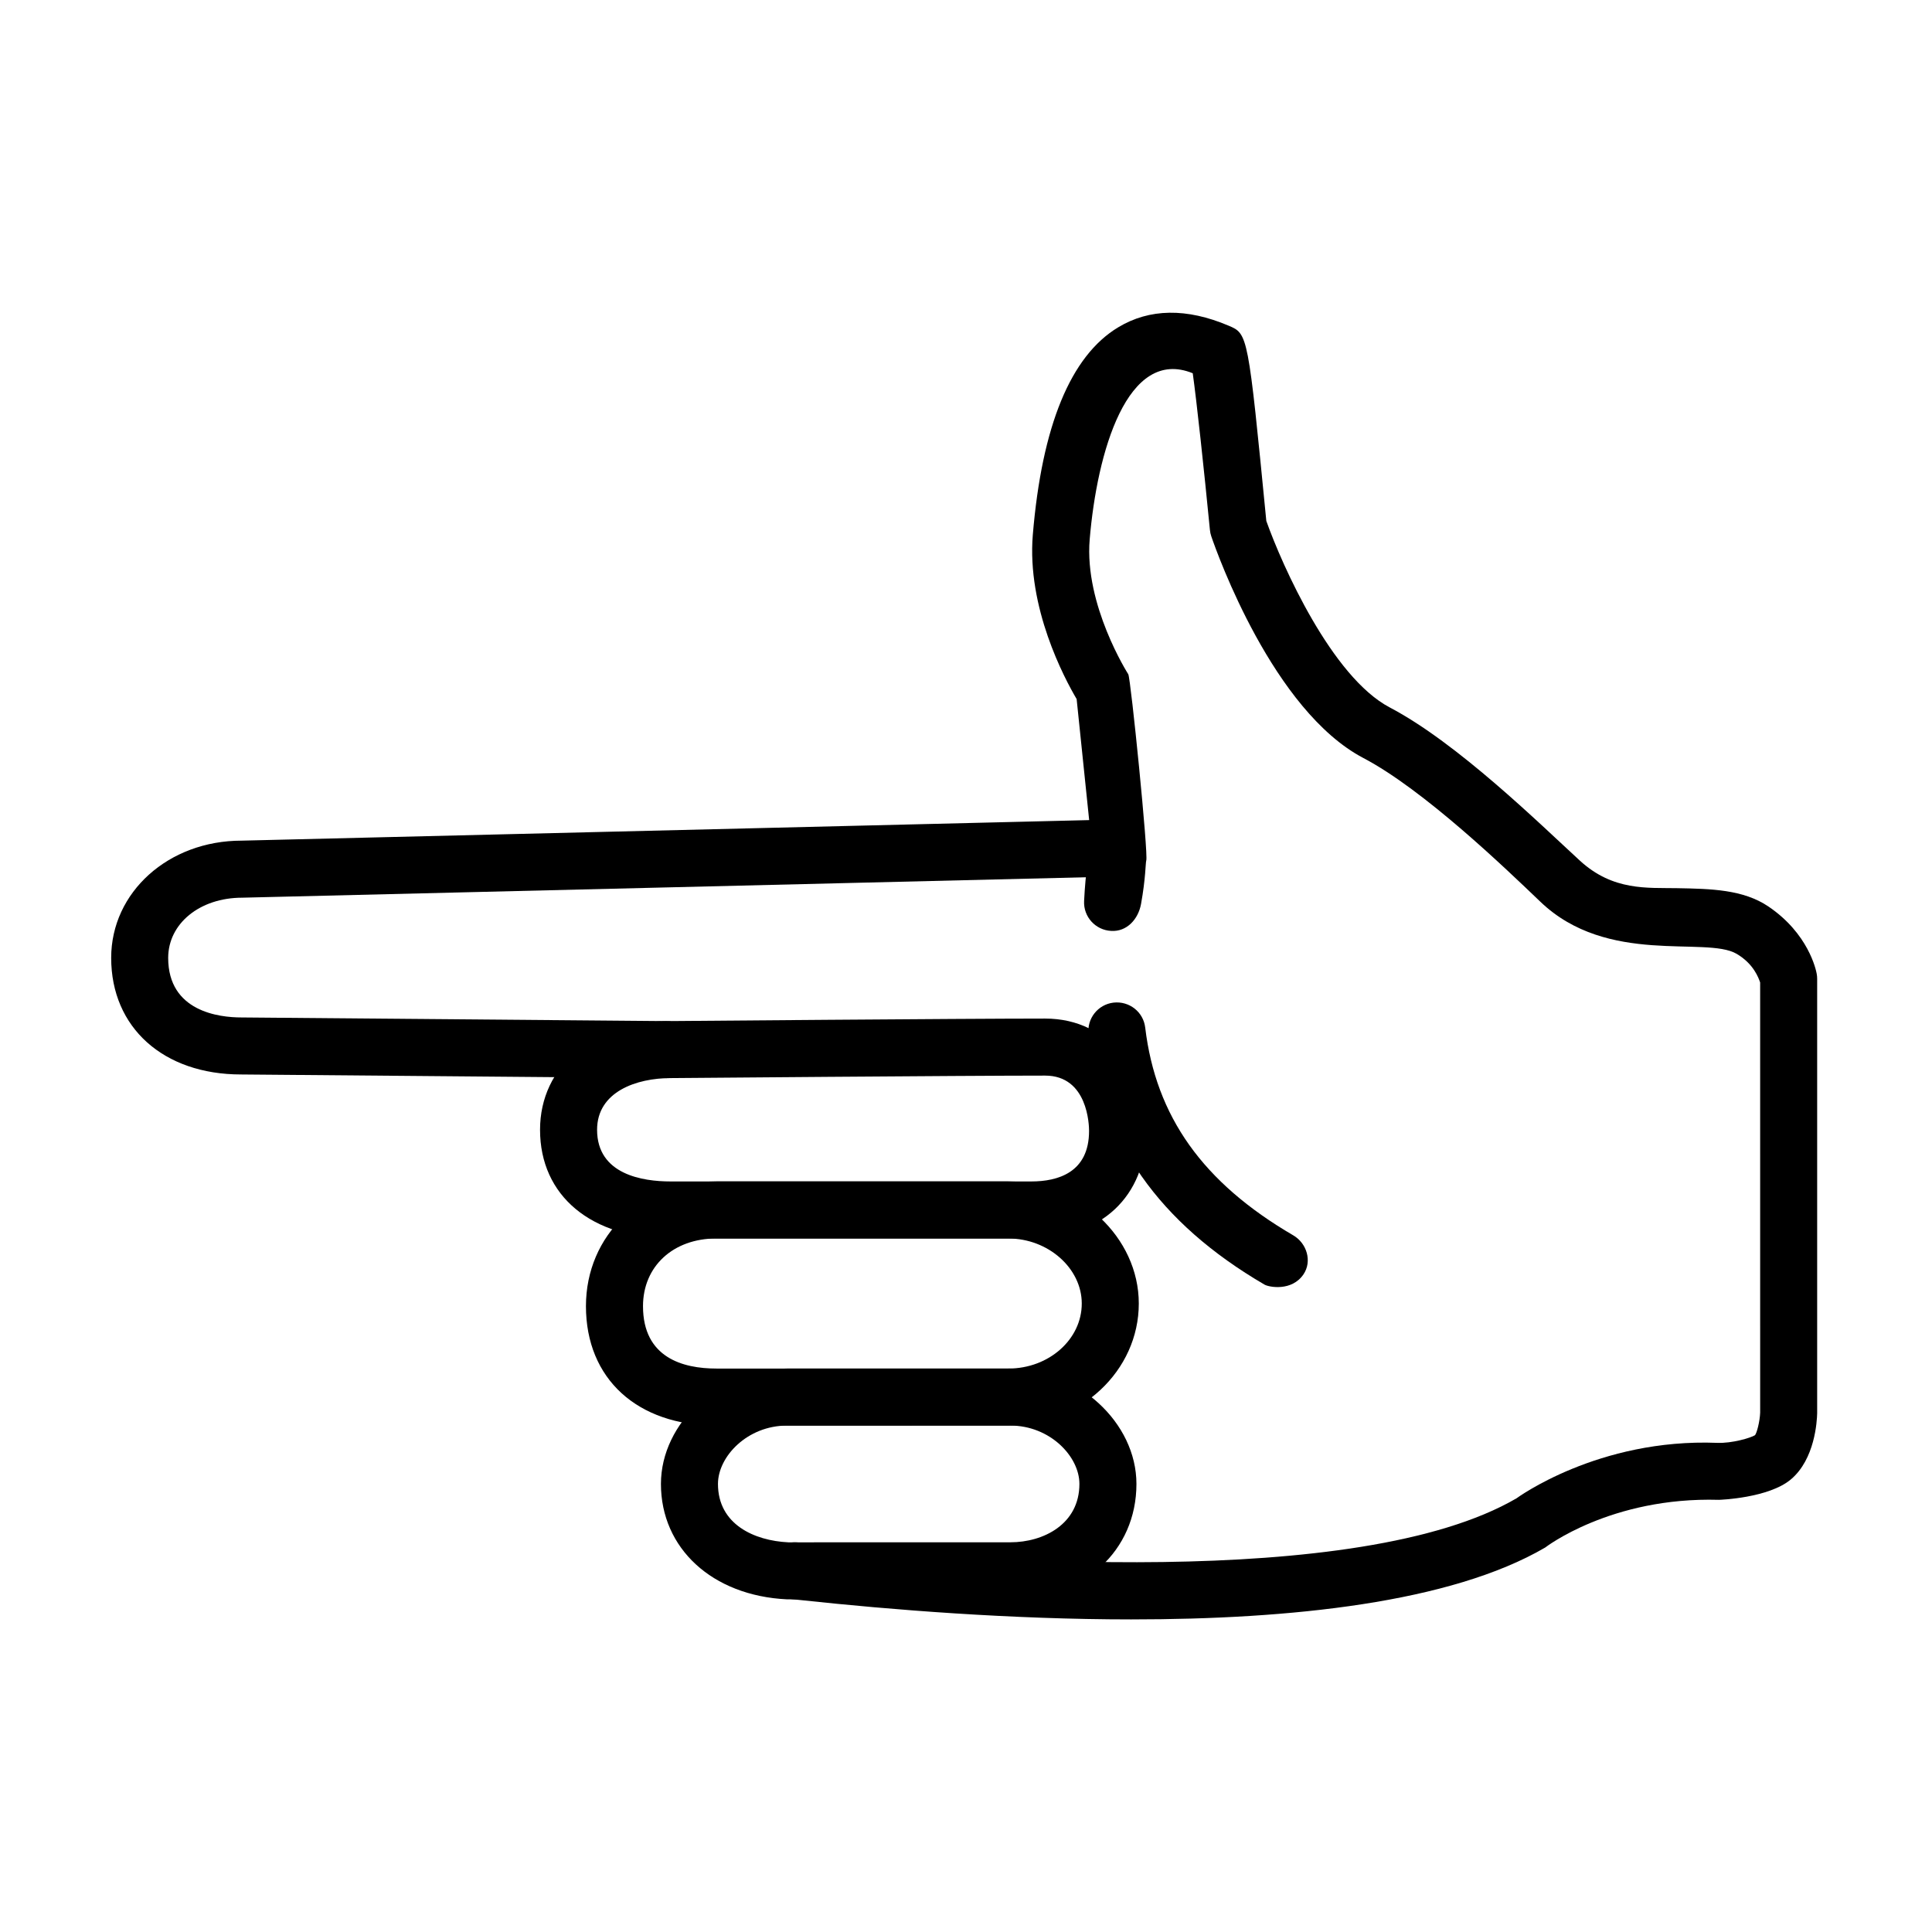
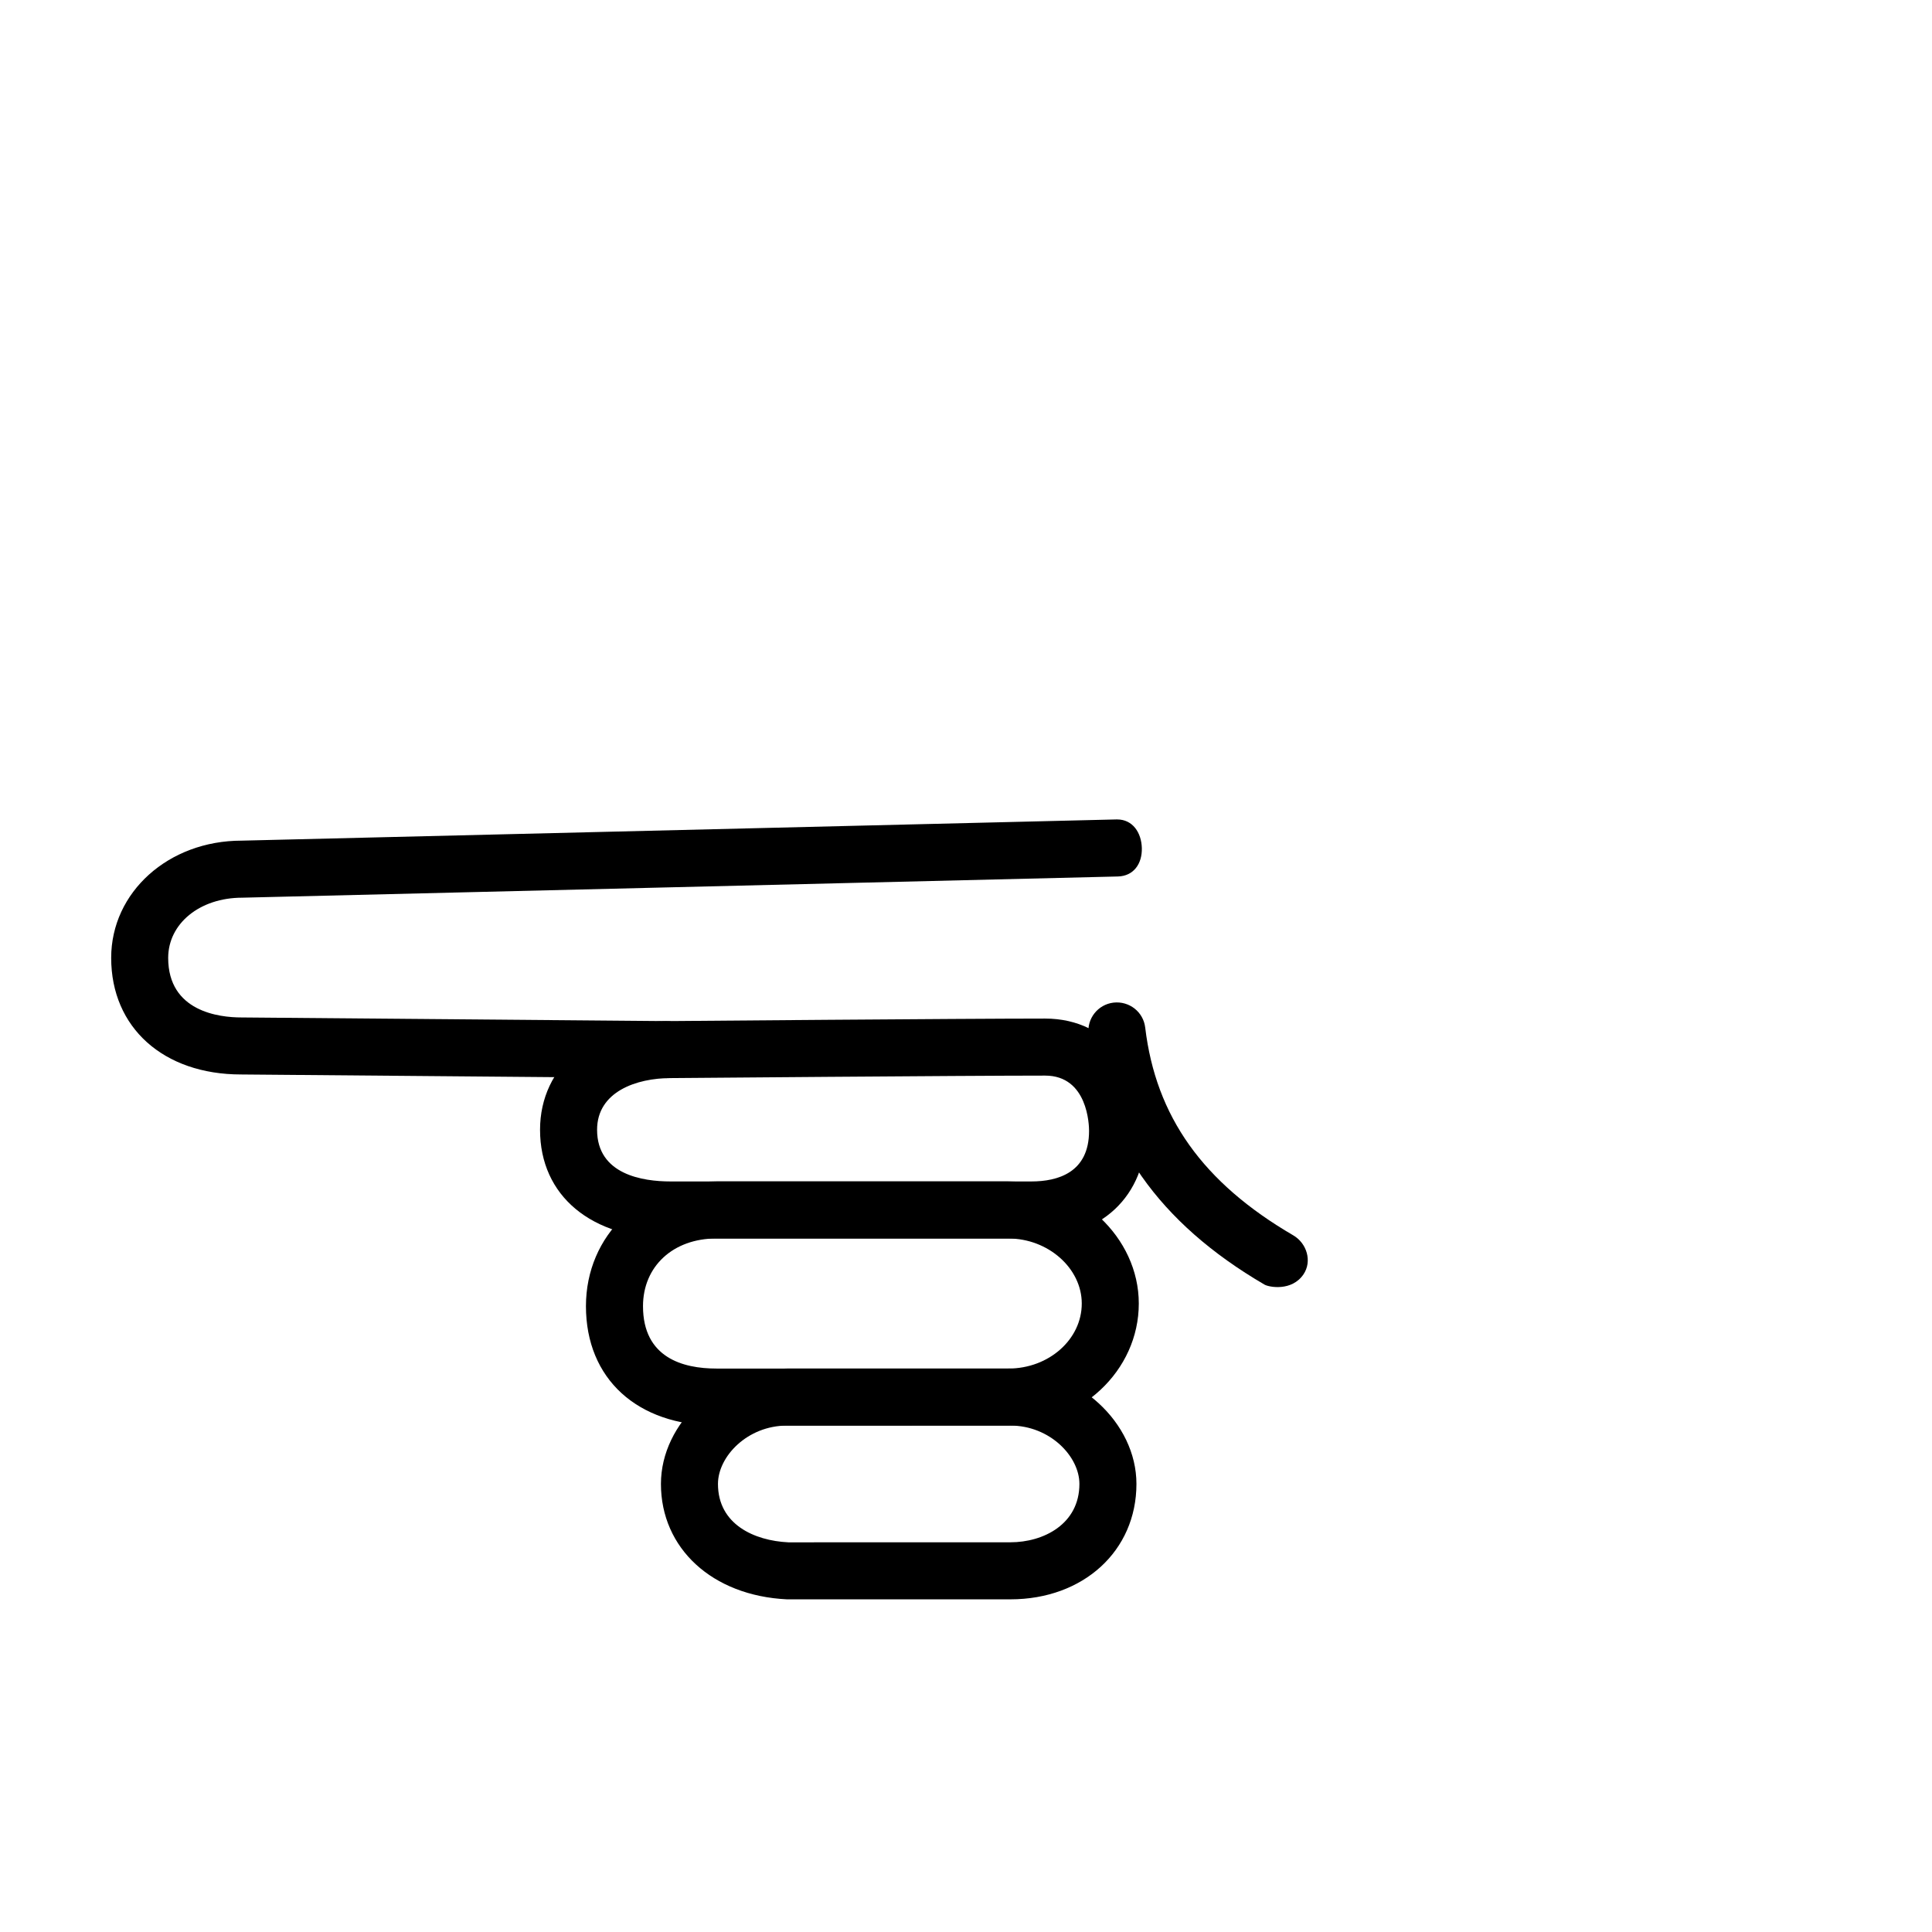
<svg xmlns="http://www.w3.org/2000/svg" fill="#000000" width="800px" height="800px" version="1.1" viewBox="144 144 512 512">
  <g>
-     <path d="m443.89 573.16c-32.027 0-63.781-2.555-87.391-5.09-1.258-0.137-2.082-0.227-2.414-0.25-4.156-0.324-7.273-3.953-6.957-8.113s3.961-7.262 8.086-6.957c0.379 0.023 1.367 0.133 2.891 0.297 42.465 4.559 145.76 12.516 187.79-11.98 0 0 21.609-15.949 53.211-14.695 3.863 0.152 8.812-1.305 9.984-2.031 0.484-0.543 1.293-3.672 1.371-6.012l-0.004-113.96c-0.398-1.152-1.699-4.953-6.266-7.613-8.141-4.734-34.168 3.266-51.965-13.773-9.266-8.871-30.914-29.699-46.934-38.109-23.875-12.535-38.672-54.035-40.281-58.719-0.191-0.555-0.316-1.133-0.371-1.719-1.578-16.191-3.508-34.047-4.551-41.52-17.383-7.078-25.375 20.953-27.312 44.047-1.457 17.367 10.117 35.539 10.227 35.719 0.645 0.996 5.391 48.113 4.758 49.387-0.188 0.598-0.145 4.699-1.371 11.465-0.742 4.106-3.805 7.43-7.926 7.164-4.172-0.211-7.379-3.758-7.168-7.93 0.402-8.035 1.23-12.516 2-15.074l-3.977-38.438c-3.281-5.566-13.23-24.242-11.613-43.562 2.418-28.867 10.02-47.352 22.602-54.941 8.316-5.023 18.172-5.168 29.301-0.441 5.106 2.16 5.133 2.172 9.977 51.742 4.188 11.789 17.348 41.359 32.723 49.43 17.926 9.41 39.621 30.719 50.383 40.598 8.797 8.074 17.922 7.144 25.664 7.289 9.055 0.168 17.602 0.324 24.312 4.871 10.578 7.168 12.586 16.746 12.777 17.816 0.086 0.441 0.121 0.898 0.121 1.352v115.12c-0.051 2.125-0.594 12.133-6.934 17.496-5.906 5.012-18.984 5.445-19.113 5.441-28.668-0.832-46.027 12.641-46.027 12.641-25.094 14.645-67.578 19.047-109.6 19.047z" />
    <path d="m479.1 484.43c-27.98-16.324-43.227-38.016-46.617-66.328-0.5-4.144 2.457-7.906 6.606-8.398 4.168-0.473 7.91 2.457 8.402 6.606 2.828 23.602 15.289 41.102 39.227 55.062 3.606 2.102 5.059 6.883 2.719 10.34-3.09 4.562-9.141 3.414-10.336 2.719z" />
    <path d="m411.77 567.84h-59.223c-19.816-0.957-33.391-13.531-33.391-30.582 0-16.289 15.602-30.578 33.391-30.578h59.223c17.789 0 33.398 14.289 33.398 30.578 0 17.723-14.047 30.582-33.398 30.582zm-59.223-46.043c-10.461 0-18.277 8.168-18.277 15.461 0 10.734 9.633 15.035 18.645 15.477l58.855-0.012c8.805 0 18.285-4.836 18.285-15.469 0-7.301-7.82-15.461-18.285-15.461z" />
-     <path d="m411.23 521.79h-77.387c-21 0-34.562-12.426-34.562-31.648 0-18.844 14.855-33.051 34.562-33.051h77.387c18.738 0 34.562 14.812 34.562 32.352 0.004 17.836-15.496 32.348-34.562 32.348zm-77.383-49.582c-11.445 0-19.445 7.375-19.445 17.938 0 13.664 10.578 16.535 19.445 16.535h77.387c10.727 0 19.445-7.734 19.445-17.234 0-9.34-8.906-17.234-19.445-17.234z" />
+     <path d="m411.23 521.79h-77.387c-21 0-34.562-12.426-34.562-31.648 0-18.844 14.855-33.051 34.562-33.051h77.387c18.738 0 34.562 14.812 34.562 32.352 0.004 17.836-15.496 32.348-34.562 32.348zm-77.383-49.582c-11.445 0-19.445 7.375-19.445 17.938 0 13.664 10.578 16.535 19.445 16.535h77.387c10.727 0 19.445-7.734 19.445-17.234 0-9.34-8.906-17.234-19.445-17.234" />
    <path d="m417.32 472.21h-95.641c-21 0-34.562-11.309-34.562-28.809 0-16.965 14.211-28.809 34.562-28.809 0.711-0.004 77.617-0.66 99.289-0.66 17.566 0 26.762 14.977 26.762 29.773 0.004 17.312-11.938 28.504-30.41 28.504zm3.652-43.164c-21.609 0-98.453 0.656-99.227 0.66-9.039 0-19.512 3.586-19.512 13.695 0 11.914 12.188 13.695 19.445 13.695h95.637c6.977 0 15.297-2.324 15.297-13.387 0.008-1.504-0.32-14.664-11.641-14.664z" />
    <path d="m320.74 429.71h-0.066l-112.78-0.965c-20.566 0-34.43-12.414-34.43-30.895 0-17.422 15.184-31.07 34.562-31.07l231.85-5.621h0.188c4.09 0 6.43 3.481 6.535 7.594 0.102 4.172-2.188 7.422-6.359 7.523l-232.04 5.621c-11.27 0-19.629 6.863-19.629 15.957 0 14.242 13.551 15.781 19.383 15.781l112.84 0.969c4.172 0.035 7.527 3.449 7.492 7.621-0.031 4.144-3.414 7.484-7.555 7.484z" />
  </g>
</svg>